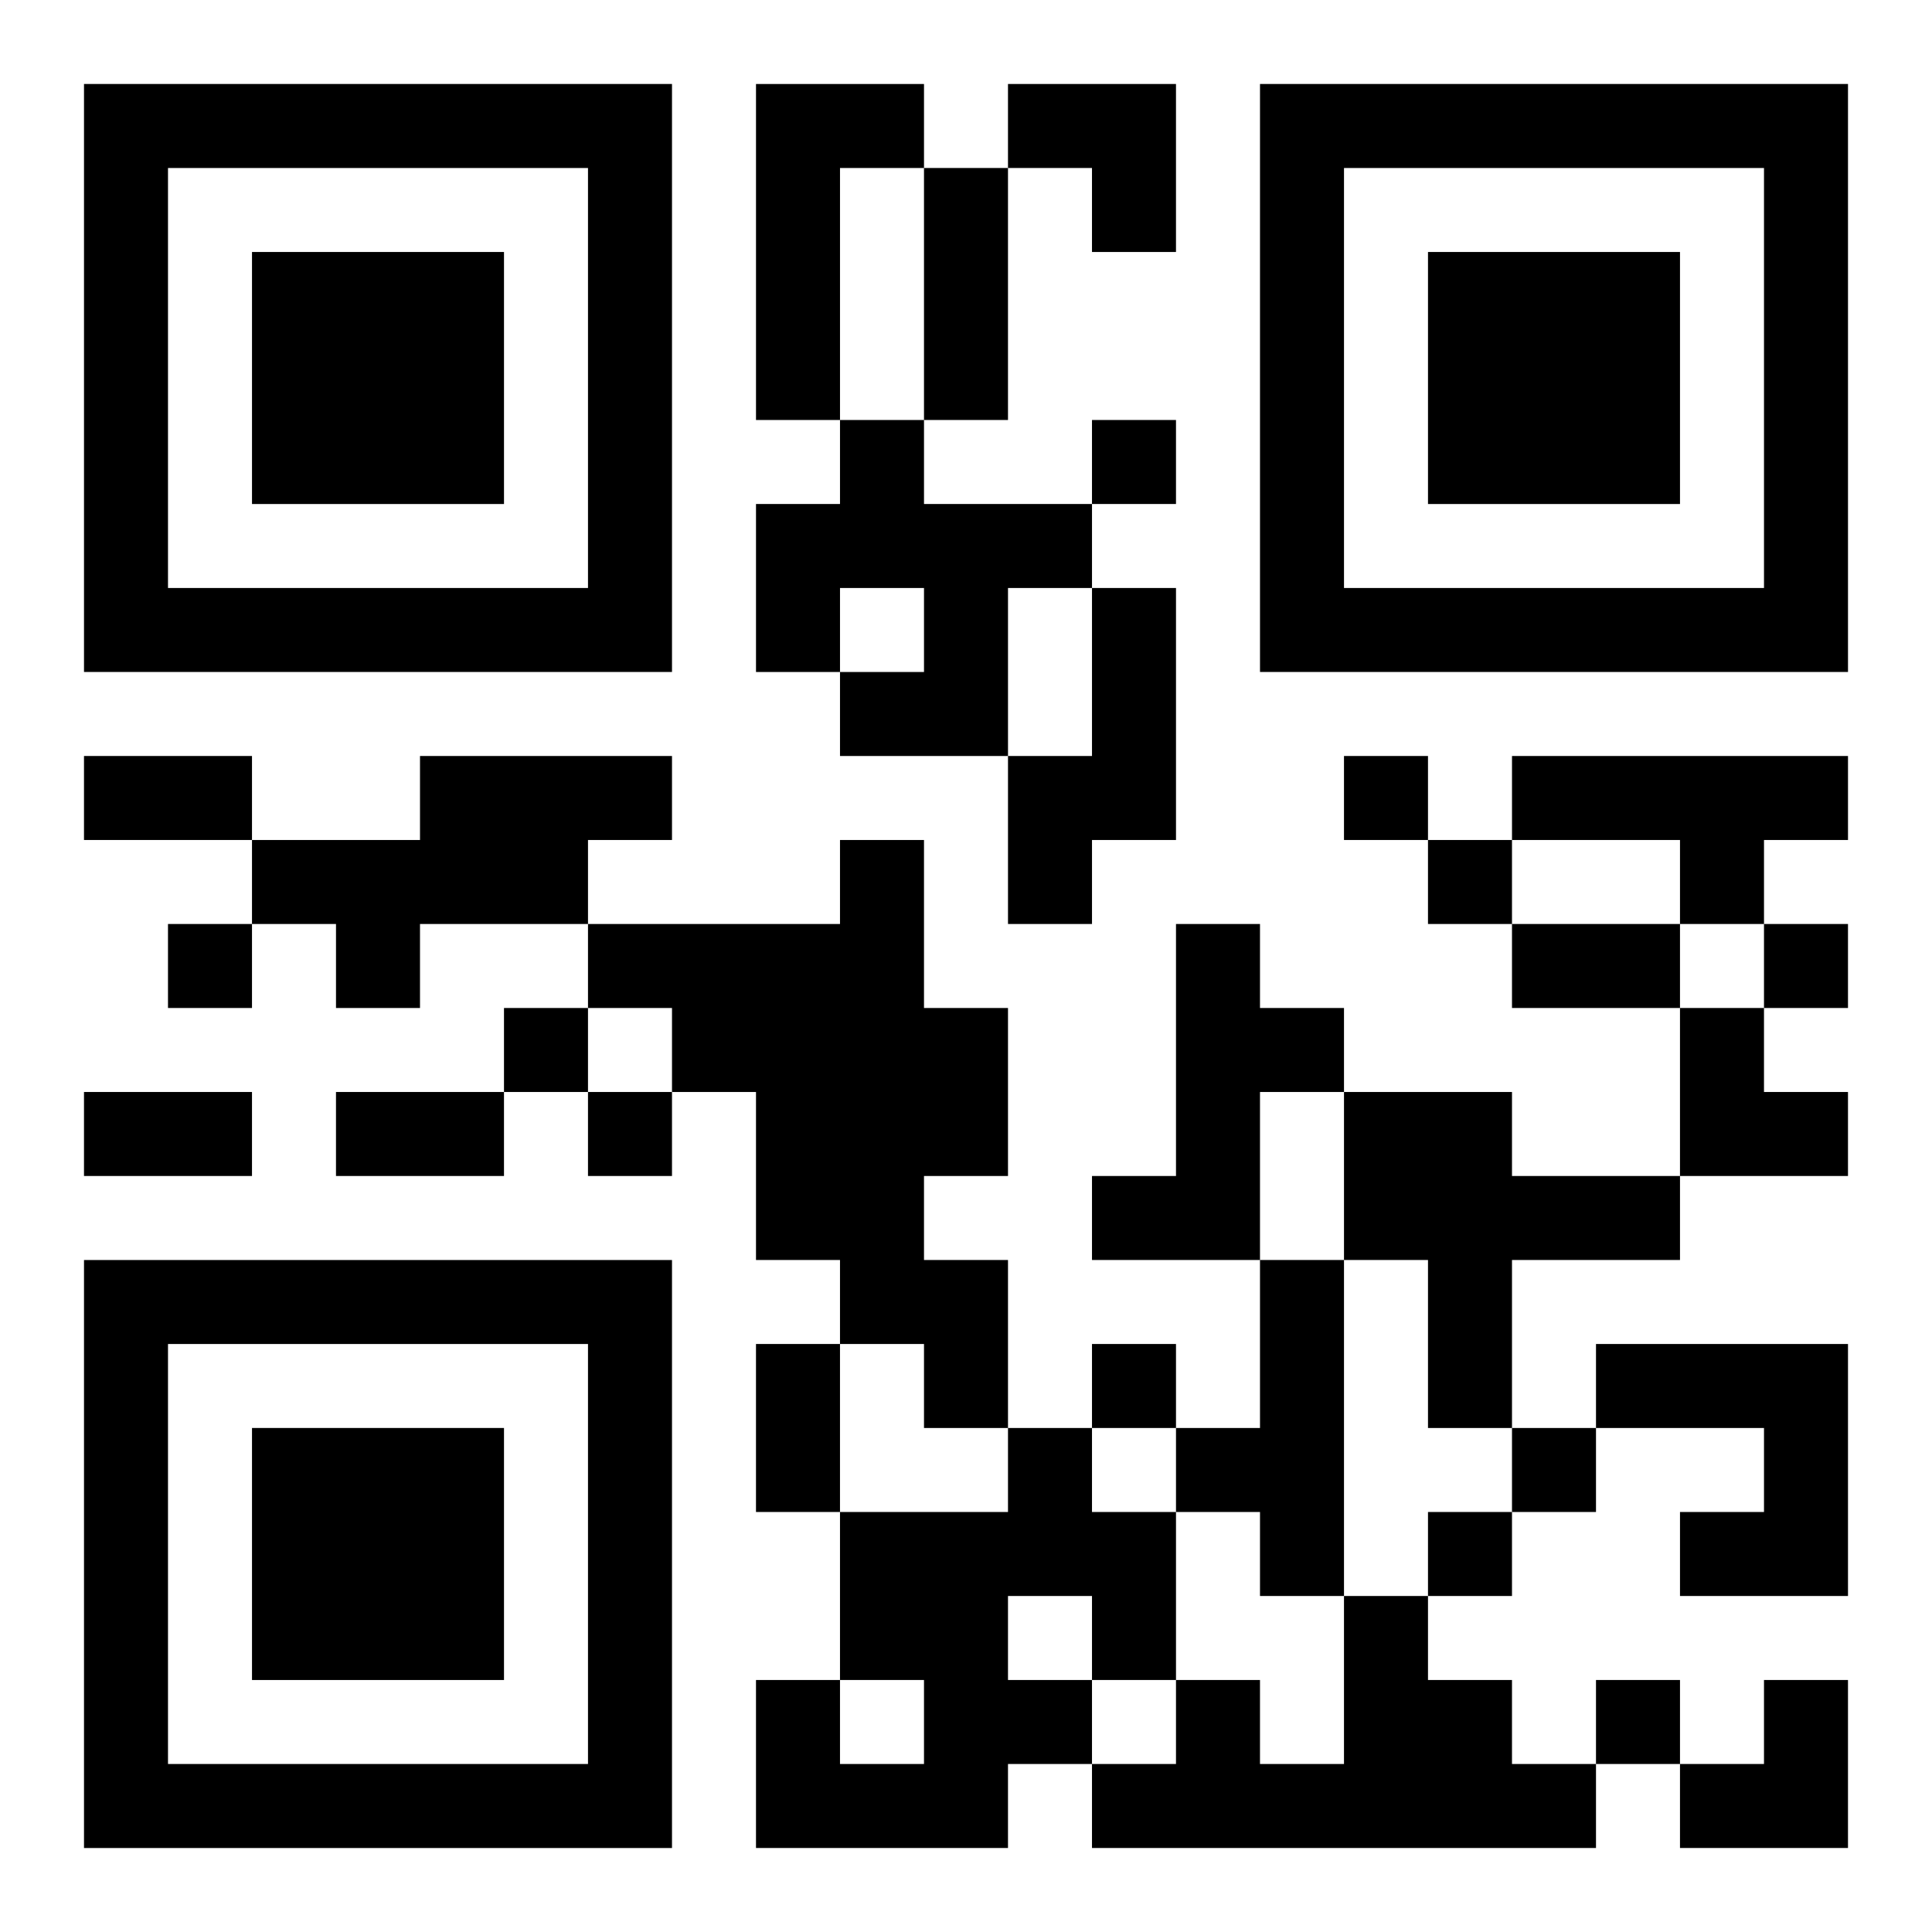
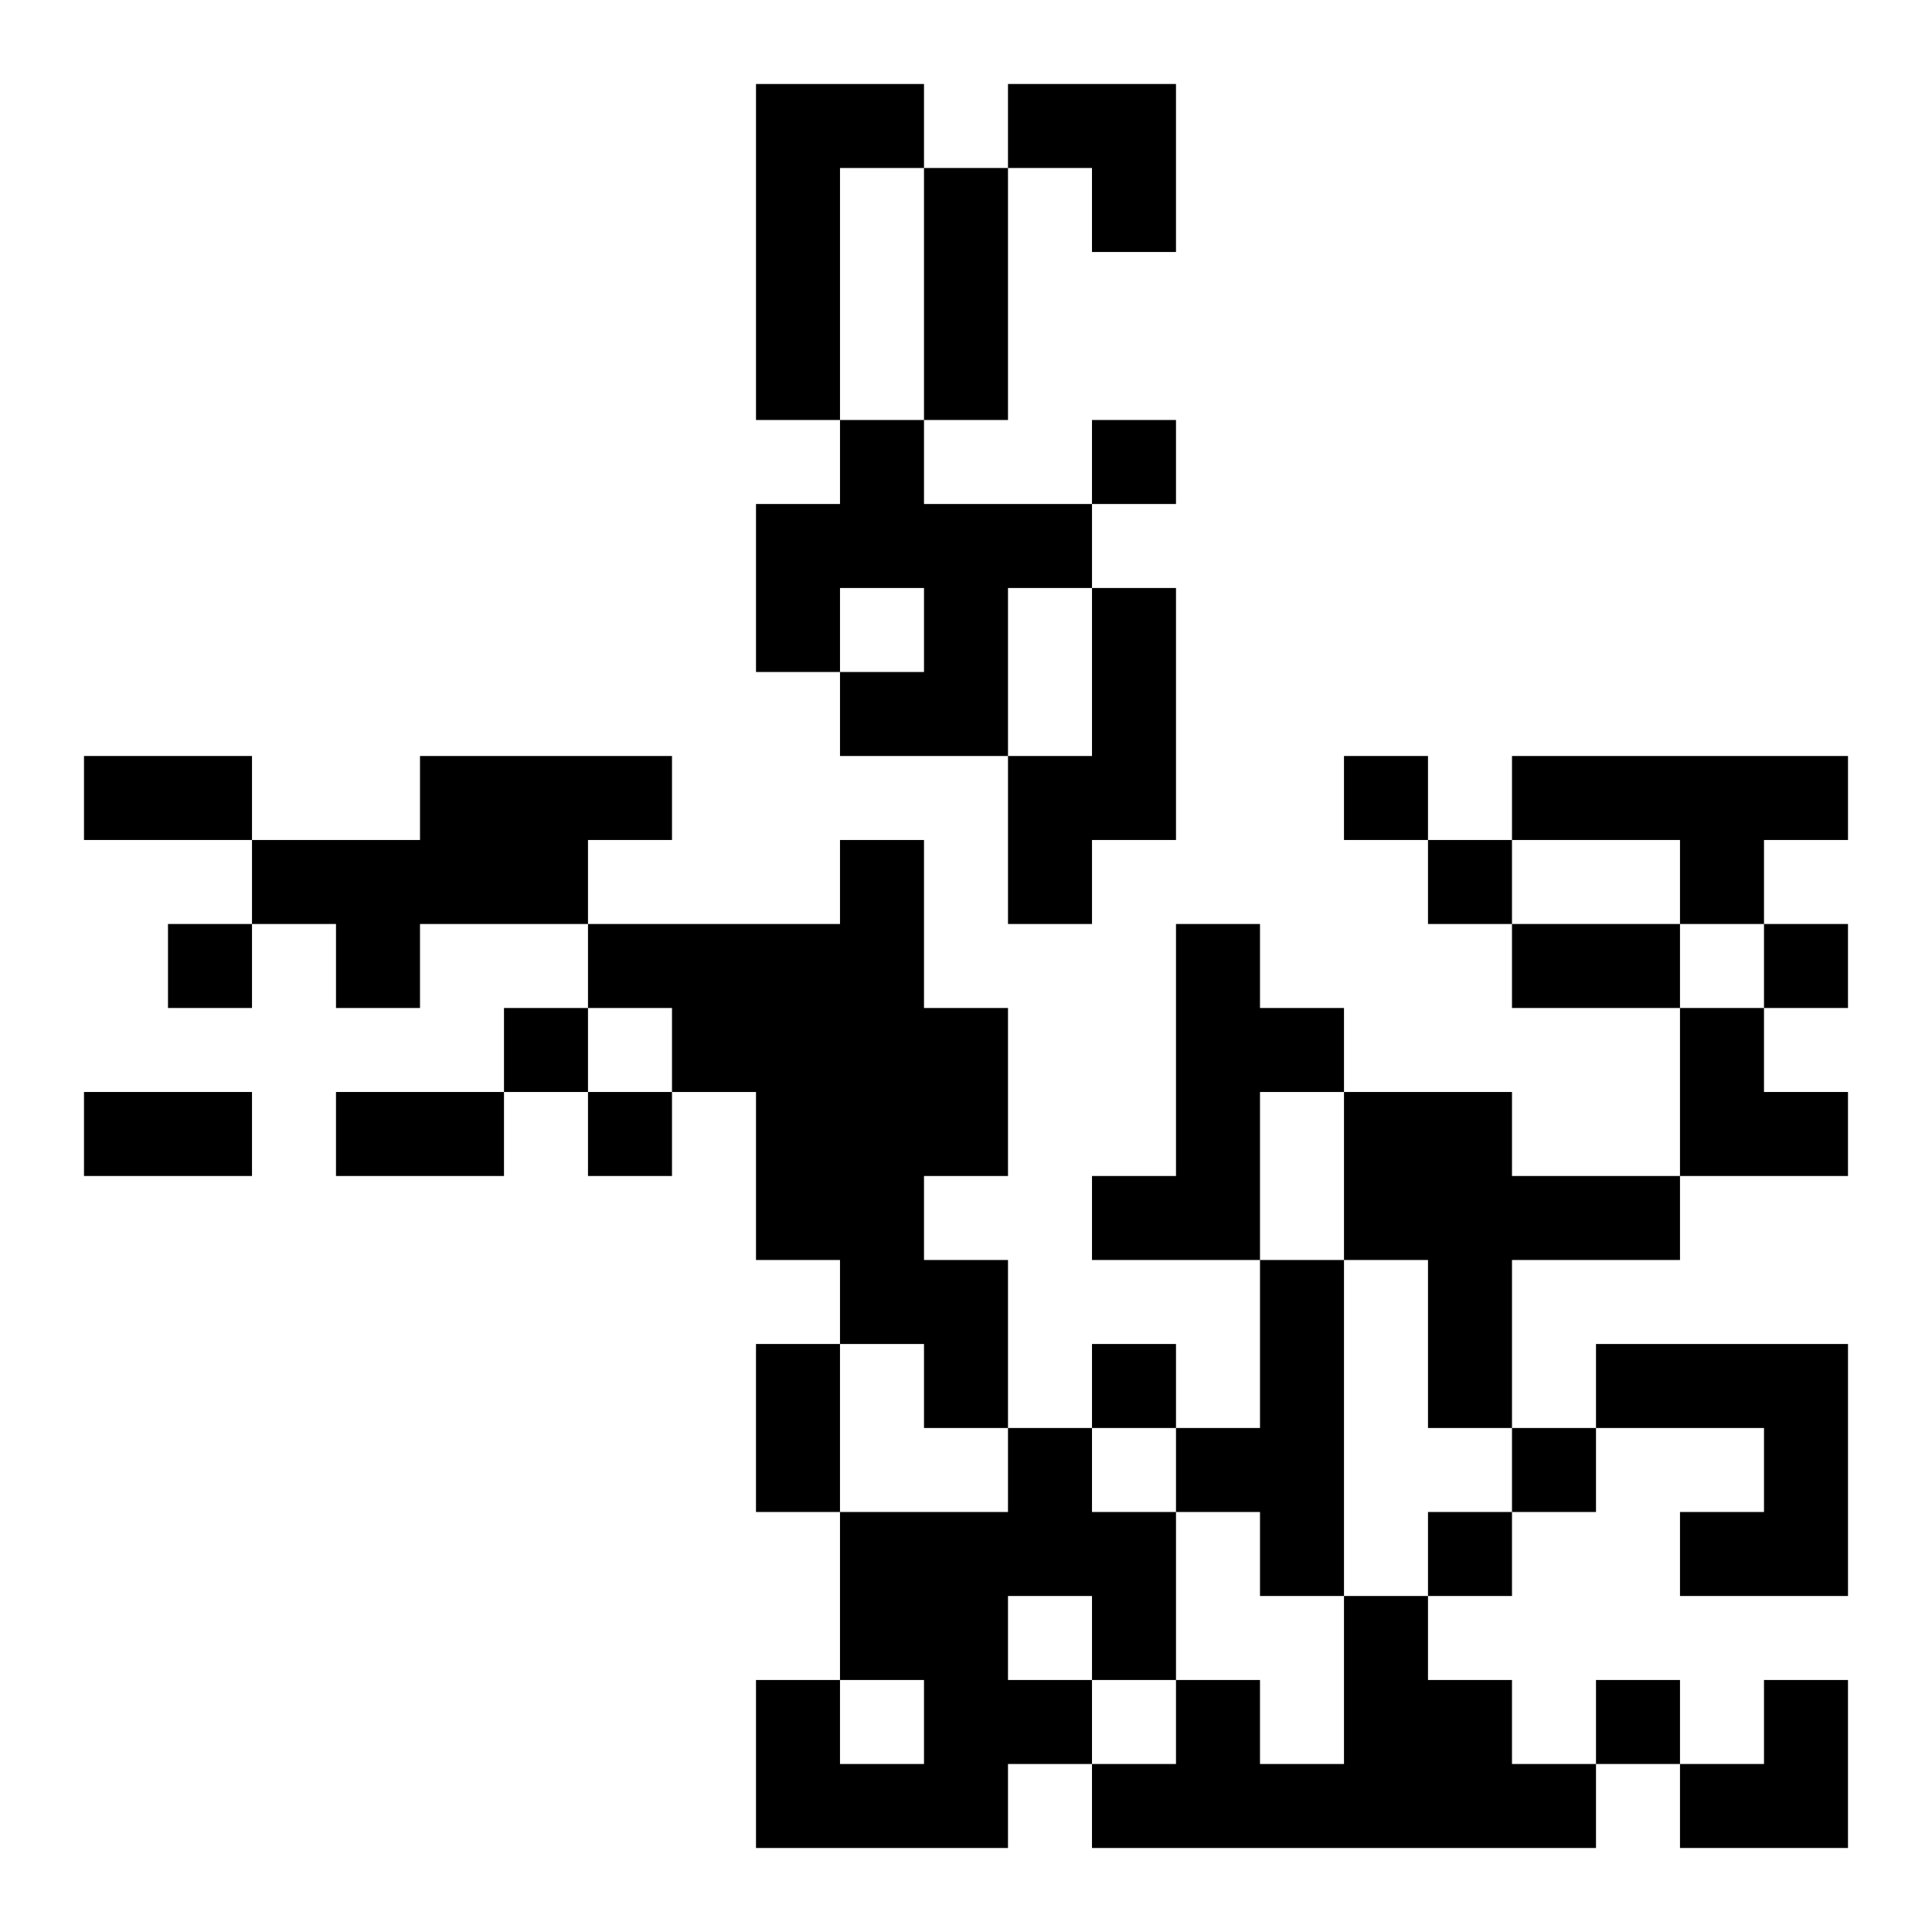
<svg xmlns="http://www.w3.org/2000/svg" xmlns:xlink="http://www.w3.org/1999/xlink" width="250" height="250" baseProfile="full" version="1.1" viewBox="-1 -1 23 23">
  <symbol id="a">
-     <path d="m0 7v7h7v-7h-7zm1 1h5v5h-5v-5zm1 1v3h3v-3h-3z" />
-   </symbol>
+     </symbol>
  <use y="-7" xlink:href="#a" />
  <use y="7" xlink:href="#a" />
  <use x="14" y="-7" xlink:href="#a" />
  <path d="m8 0h2v1h-1v3h-1v-4m1 4h1v1h2v1h-1v2h-2v-1h1v-1h-1v1h-1v-2h1v-1m3 2h1v3h-1v1h-1v-2h1v-2m-8 2h3v1h-1v1h-2v1h-1v-1h-1v-1h2v-1m13 0h4v1h-1v1h-1v-1h-2v-1m-8 1h1v2h1v2h-1v1h1v2h-1v-1h-1v-1h-1v-2h-1v-1h-1v-1h3v-1m4 1h1v1h1v1h-1v2h-2v-1h1v-3m2 2h2v1h2v1h-2v2h-1v-2h-1v-2m-1 2h1v4h-1v-1h-1v-1h1v-2m4 1h3v3h-2v-1h1v-1h-2v-1m-7 1h1v1h1v2h-1v1h-1v1h-3v-2h1v1h1v-1h-1v-2h2v-1m0 2v1h1v-1h-1m4 0h1v1h1v1h1v1h-6v-1h1v-1h1v1h1v-2m-3-14v1h1v-1h-1m3 4v1h1v-1h-1m1 1v1h1v-1h-1m-15 1v1h1v-1h-1m19 0v1h1v-1h-1m-15 1v1h1v-1h-1m1 1v1h1v-1h-1m6 3v1h1v-1h-1m5 1v1h1v-1h-1m-1 1v1h1v-1h-1m2 2v1h1v-1h-1m-8-18h1v3h-1v-3m-10 7h2v1h-2v-1m17 2h2v1h-2v-1m-17 2h2v1h-2v-1m3 0h2v1h-2v-1m5 3h1v2h-1v-2m3-15h2v2h-1v-1h-1zm8 11h1v1h1v1h-2zm0 8m1 0h1v2h-2v-1h1z" />
</svg>